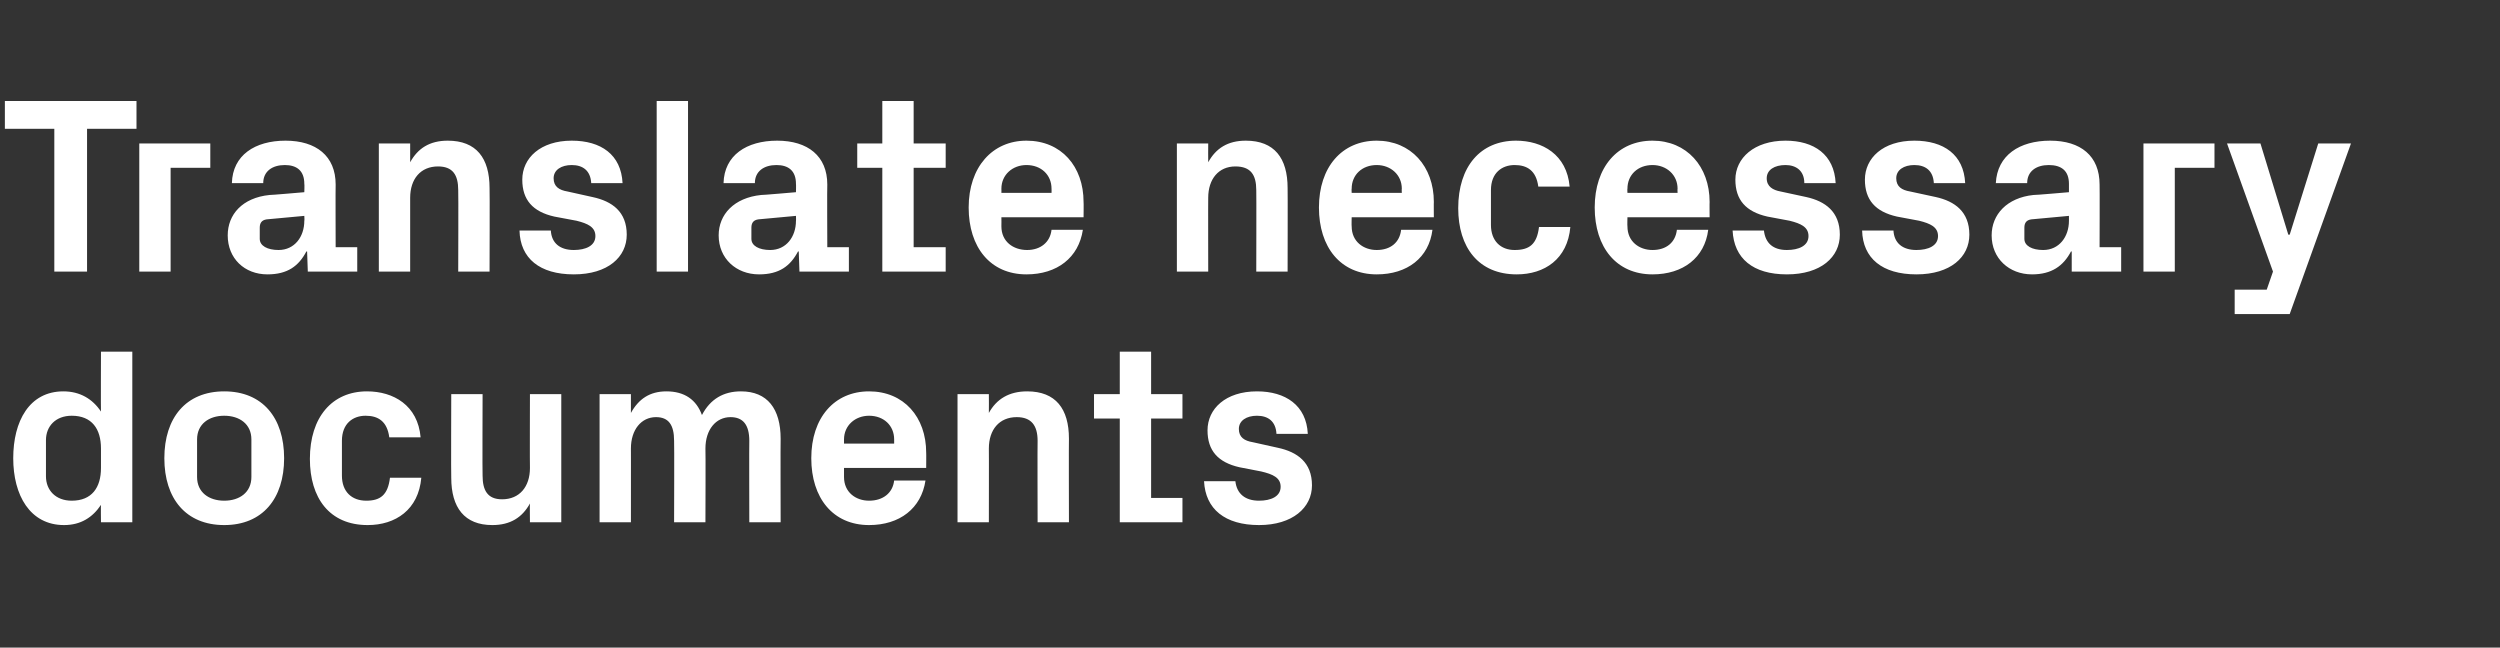
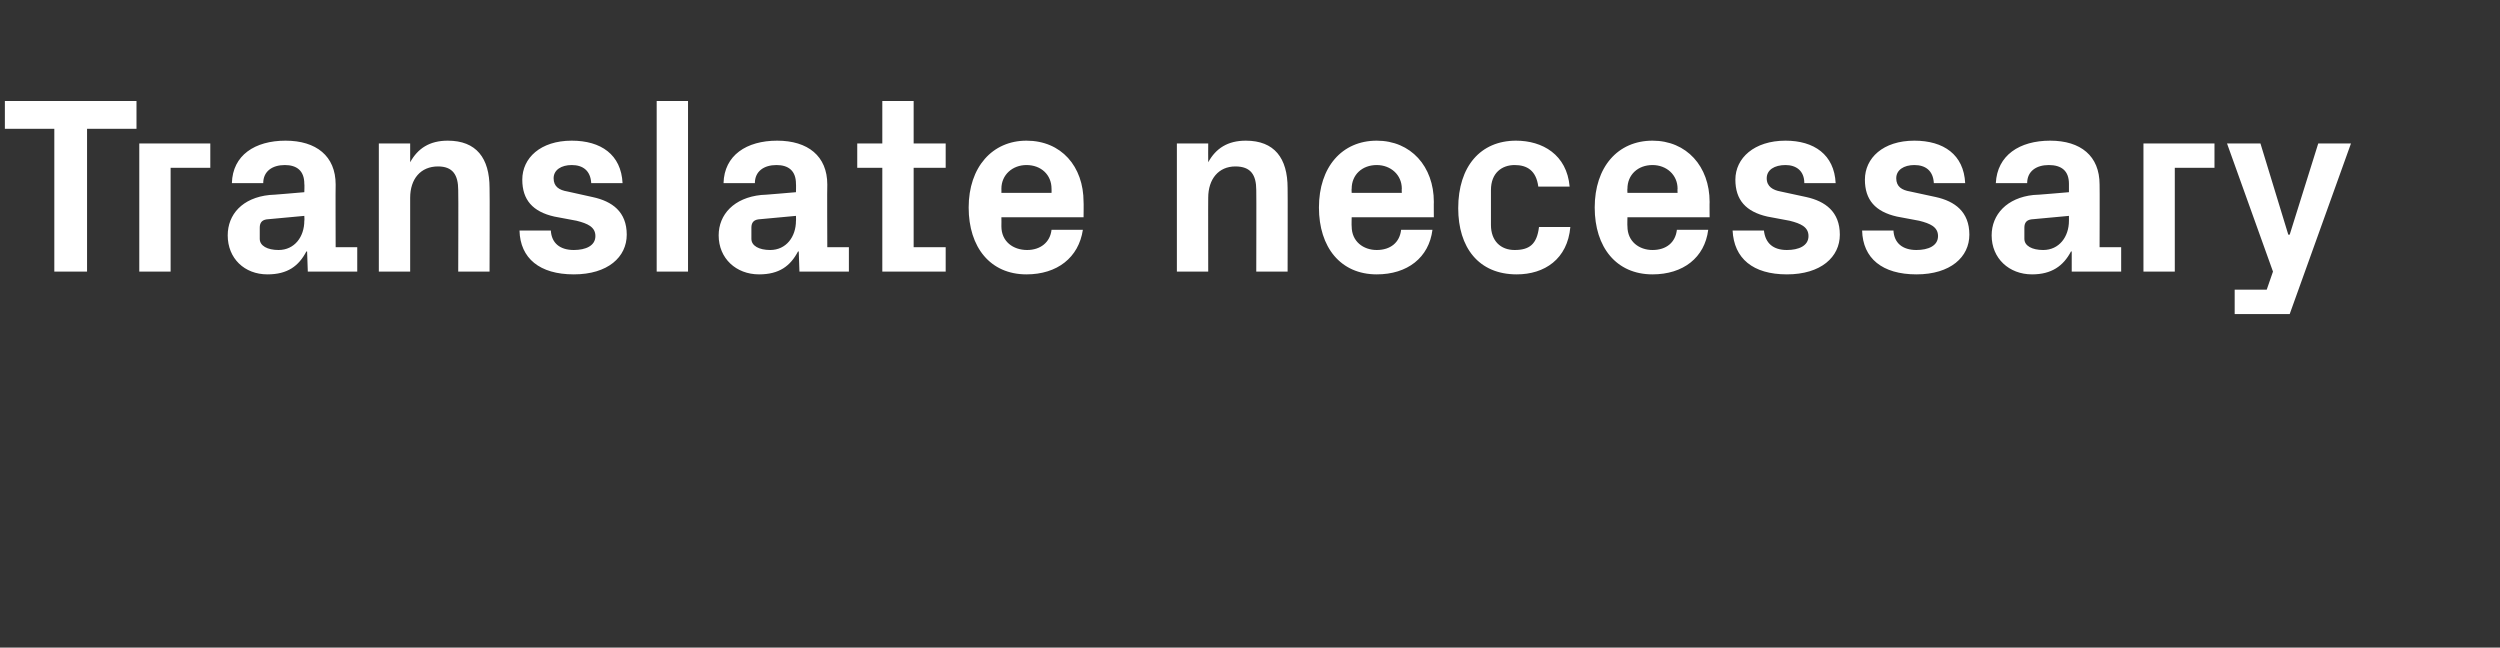
<svg xmlns="http://www.w3.org/2000/svg" version="1.1" width="359px" height="93px" viewBox="0 -10 359 93" style="top:-10px">
  <rect x="0" y="-10" width="359" height="93" fill="#333333" stroke="none" />
  <desc>Translate necessary documents</desc>
  <defs />
  <g id="Polygon19830">
-     <path d="M 14.5 54.4 C 14.5 51.6 13.2 49.7 10.3 49.7 C 8 49.7 6.6 51.2 6.6 53.2 C 6.6 53.2 6.6 58.4 6.6 58.4 C 6.6 60.4 8 61.9 10.3 61.9 C 13.2 61.9 14.5 60 14.5 57.2 C 14.5 57.2 14.5 54.4 14.5 54.4 Z M 14.5 65 C 14.5 65 14.47 62.5 14.5 62.5 C 13.3 64.3 11.6 65.4 9.2 65.4 C 4.3 65.4 1.9 61.1 1.9 55.8 C 1.9 50.5 4.2 46.2 9.1 46.2 C 11.5 46.2 13.3 47.3 14.5 49.1 C 14.47 49.1 14.5 40.5 14.5 40.5 L 19 40.5 L 19 65 L 14.5 65 Z M 32.2 65.4 C 26.7 65.4 23.6 61.6 23.6 55.8 C 23.6 50 26.7 46.2 32.2 46.2 C 37.7 46.2 40.8 50 40.8 55.8 C 40.8 61.6 37.7 65.4 32.2 65.4 Z M 36.1 53.1 C 36.1 50.9 34.4 49.7 32.2 49.7 C 30 49.7 28.3 50.9 28.3 53.1 C 28.3 53.1 28.3 58.5 28.3 58.5 C 28.3 60.7 30 61.9 32.2 61.9 C 34.4 61.9 36.1 60.7 36.1 58.5 C 36.1 58.5 36.1 53.1 36.1 53.1 Z M 52.7 46.2 C 56.5 46.2 60 48.2 60.4 52.8 C 60.4 52.8 55.9 52.8 55.9 52.8 C 55.6 50.5 54.3 49.7 52.5 49.7 C 50.7 49.7 49.1 50.8 49.1 53.3 C 49.1 53.3 49.1 58.3 49.1 58.3 C 49.1 60.6 50.5 61.9 52.6 61.9 C 54.6 61.9 55.7 61.1 56 58.6 C 56 58.6 60.5 58.6 60.5 58.6 C 60.1 63.2 56.8 65.4 52.8 65.4 C 47.3 65.4 44.5 61.5 44.5 55.9 C 44.5 49.9 47.7 46.2 52.7 46.2 Z M 76.1 62.3 C 75 64.3 73.3 65.4 70.7 65.4 C 66.7 65.4 64.8 62.9 64.8 58.6 C 64.76 58.64 64.8 46.6 64.8 46.6 L 69.3 46.6 C 69.3 46.6 69.26 58.32 69.3 58.3 C 69.3 60.4 70 61.7 72.1 61.7 C 74.6 61.7 76.1 59.9 76.1 57.2 C 76.07 57.24 76.1 46.6 76.1 46.6 L 80.6 46.6 L 80.6 65 L 76.1 65 C 76.1 65 76.07 62.32 76.1 62.3 Z M 106.4 46.2 C 110.2 46.2 112.1 48.7 112.1 53 C 112.07 52.96 112.1 65 112.1 65 L 107.6 65 C 107.6 65 107.57 53.28 107.6 53.3 C 107.6 51 106.7 49.9 104.9 49.9 C 102.8 49.9 101.3 51.7 101.3 54.4 C 101.34 54.36 101.3 65 101.3 65 L 96.8 65 C 96.8 65 96.84 53.28 96.8 53.3 C 96.8 51 96 49.9 94.2 49.9 C 92.1 49.9 90.6 51.7 90.6 54.4 C 90.61 54.36 90.6 65 90.6 65 L 86.1 65 L 86.1 46.6 L 90.6 46.6 C 90.6 46.6 90.61 49.28 90.6 49.3 C 91.7 47.3 93.3 46.2 95.7 46.2 C 98.3 46.2 100 47.4 100.8 49.6 C 102 47.3 103.9 46.2 106.4 46.2 Z M 121.2 53.7 L 128.4 53.7 C 128.4 53.7 128.41 53.1 128.4 53.1 C 128.4 51.1 126.9 49.7 124.8 49.7 C 122.8 49.7 121.2 51.1 121.2 53.1 C 121.21 53.1 121.2 53.7 121.2 53.7 Z M 124.8 46.2 C 129.8 46.2 133 49.9 133 55 C 133.02 54.97 133 57.2 133 57.2 L 121.2 57.2 C 121.2 57.2 121.21 58.46 121.2 58.5 C 121.2 60.7 122.9 61.9 124.8 61.9 C 126.8 61.9 128.2 60.8 128.4 59 C 128.4 59 132.9 59 132.9 59 C 132.3 63 129.2 65.4 124.8 65.4 C 119.6 65.4 116.5 61.5 116.5 55.8 C 116.5 50 119.8 46.2 124.8 46.2 Z M 142 49.3 C 143.1 47.3 144.9 46.2 147.5 46.2 C 151.6 46.2 153.5 48.7 153.5 53 C 153.47 52.96 153.5 65 153.5 65 L 149 65 C 149 65 148.97 53.28 149 53.3 C 149 51.1 148.1 49.9 146 49.9 C 143.5 49.9 142 51.7 142 54.4 C 142.02 54.36 142 65 142 65 L 137.5 65 L 137.5 46.6 L 142 46.6 C 142 46.6 142.02 49.28 142 49.3 Z M 165.3 61.5 L 169.8 61.5 L 169.8 65 L 160.8 65 L 160.8 50.1 L 157.1 50.1 L 157.1 46.6 L 160.8 46.6 L 160.8 40.5 L 165.3 40.5 L 165.3 46.6 L 169.8 46.6 L 169.8 50.1 L 165.3 50.1 L 165.3 61.5 Z M 183.5 54.3 C 186.3 54.9 188.4 56.4 188.4 59.7 C 188.4 62.9 185.6 65.4 180.8 65.4 C 175.9 65.4 173.1 63.1 172.9 59.1 C 172.9 59.1 177.4 59.1 177.4 59.1 C 177.6 60.9 178.8 61.9 180.8 61.9 C 182.5 61.9 183.9 61.3 183.9 59.9 C 183.9 58.6 182.8 58.1 181.1 57.7 C 181.1 57.7 178 57.1 178 57.1 C 174.9 56.4 173.4 54.7 173.4 51.8 C 173.4 48.7 176 46.2 180.5 46.2 C 184.6 46.2 187.6 48.2 187.8 52.3 C 187.8 52.3 183.3 52.3 183.3 52.3 C 183.2 50.5 182.1 49.7 180.5 49.7 C 179 49.7 177.9 50.4 177.9 51.6 C 177.9 52.8 178.7 53.3 179.9 53.5 C 179.9 53.5 183.5 54.3 183.5 54.3 Z " stroke="none" fill="#fff" />
-   </g>
+     </g>
  <g id="Polygon19829">
    <path d="M 0.7 4.5 L 19.6 4.5 L 19.6 8.5 L 12.5 8.5 L 12.5 29 L 7.8 29 L 7.8 8.5 L 0.7 8.5 L 0.7 4.5 Z M 20 10.6 L 30.2 10.6 L 30.2 14.1 L 24.5 14.1 L 24.5 29 L 20 29 L 20 10.6 Z M 43.7 21.7 C 43.74 21.74 43.7 21 43.7 21 C 43.7 21 38.34 21.49 38.3 21.5 C 37.6 21.6 37.3 22 37.3 22.7 C 37.3 22.7 37.3 24.3 37.3 24.3 C 37.3 25.3 38.4 25.9 40 25.9 C 42.3 25.9 43.7 24 43.7 21.7 Z M 43.7 16.4 C 43.7 14.5 42.6 13.7 40.9 13.7 C 39.1 13.7 37.8 14.6 37.8 16.3 C 37.8 16.3 33.3 16.3 33.3 16.3 C 33.4 12.3 36.6 10.2 41 10.2 C 45.4 10.2 48.2 12.4 48.2 16.5 C 48.17 16.49 48.2 25.5 48.2 25.5 L 51.3 25.5 L 51.3 29 L 44.2 29 L 44.1 26.1 C 44.1 26.1 43.99 26.14 44 26.1 C 42.9 28.2 41.3 29.4 38.4 29.4 C 35.1 29.4 32.7 27.1 32.7 23.8 C 32.7 20.8 34.8 18.4 38.7 18 C 38.66 18.04 43.7 17.6 43.7 17.6 C 43.7 17.6 43.74 16.42 43.7 16.4 Z M 58.9 13.3 C 60 11.3 61.7 10.2 64.3 10.2 C 68.4 10.2 70.3 12.7 70.3 17 C 70.34 16.96 70.3 29 70.3 29 L 65.8 29 C 65.8 29 65.84 17.28 65.8 17.3 C 65.8 15.1 65 13.9 62.9 13.9 C 60.4 13.9 58.9 15.7 58.9 18.4 C 58.9 18.36 58.9 29 58.9 29 L 54.4 29 L 54.4 10.6 L 58.9 10.6 C 58.9 10.6 58.9 13.28 58.9 13.3 Z M 85.1 18.3 C 87.9 18.9 90 20.4 90 23.7 C 90 26.9 87.3 29.4 82.4 29.4 C 77.5 29.4 74.7 27.1 74.6 23.1 C 74.6 23.1 79.1 23.1 79.1 23.1 C 79.2 24.9 80.4 25.9 82.4 25.9 C 84.1 25.9 85.5 25.3 85.5 23.9 C 85.5 22.6 84.4 22.1 82.8 21.7 C 82.8 21.7 79.6 21.1 79.6 21.1 C 76.5 20.4 75 18.7 75 15.8 C 75 12.7 77.6 10.2 82.1 10.2 C 86.3 10.2 89.2 12.2 89.4 16.3 C 89.4 16.3 84.9 16.3 84.9 16.3 C 84.8 14.5 83.7 13.7 82.1 13.7 C 80.6 13.7 79.5 14.4 79.5 15.6 C 79.5 16.8 80.3 17.3 81.5 17.5 C 81.5 17.5 85.1 18.3 85.1 18.3 Z M 94.3 29 L 94.3 4.5 L 98.8 4.5 L 98.8 29 L 94.3 29 Z M 114.3 21.7 C 114.33 21.74 114.3 21 114.3 21 C 114.3 21 108.93 21.49 108.9 21.5 C 108.2 21.6 107.9 22 107.9 22.7 C 107.9 22.7 107.9 24.3 107.9 24.3 C 107.9 25.3 109 25.9 110.6 25.9 C 112.9 25.9 114.3 24 114.3 21.7 Z M 114.3 16.4 C 114.3 14.5 113.2 13.7 111.5 13.7 C 109.7 13.7 108.4 14.6 108.4 16.3 C 108.4 16.3 103.9 16.3 103.9 16.3 C 104 12.3 107.2 10.2 111.6 10.2 C 116 10.2 118.8 12.4 118.8 16.5 C 118.76 16.49 118.8 25.5 118.8 25.5 L 121.9 25.5 L 121.9 29 L 114.8 29 L 114.7 26.1 C 114.7 26.1 114.59 26.14 114.6 26.1 C 113.5 28.2 111.9 29.4 109 29.4 C 105.7 29.4 103.2 27.1 103.2 23.8 C 103.2 20.8 105.4 18.4 109.3 18 C 109.26 18.04 114.3 17.6 114.3 17.6 C 114.3 17.6 114.33 16.42 114.3 16.4 Z M 131.2 25.5 L 135.8 25.5 L 135.8 29 L 126.7 29 L 126.7 14.1 L 123.1 14.1 L 123.1 10.6 L 126.7 10.6 L 126.7 4.5 L 131.2 4.5 L 131.2 10.6 L 135.8 10.6 L 135.8 14.1 L 131.2 14.1 L 131.2 25.5 Z M 143.8 17.7 L 151 17.7 C 151 17.7 151.02 17.1 151 17.1 C 151 15.1 149.5 13.7 147.4 13.7 C 145.4 13.7 143.8 15.1 143.8 17.1 C 143.82 17.1 143.8 17.7 143.8 17.7 Z M 147.4 10.2 C 152.4 10.2 155.6 13.9 155.6 19 C 155.63 18.97 155.6 21.2 155.6 21.2 L 143.8 21.2 C 143.8 21.2 143.82 22.46 143.8 22.5 C 143.8 24.7 145.5 25.9 147.5 25.9 C 149.4 25.9 150.8 24.8 151 23 C 151 23 155.5 23 155.5 23 C 154.9 27 151.8 29.4 147.4 29.4 C 142.2 29.4 139.1 25.5 139.1 19.8 C 139.1 14 142.5 10.2 147.4 10.2 Z M 173.5 13.3 C 174.6 11.3 176.3 10.2 178.9 10.2 C 183 10.2 184.9 12.7 184.9 17 C 184.93 16.96 184.9 29 184.9 29 L 180.4 29 C 180.4 29 180.43 17.28 180.4 17.3 C 180.4 15.1 179.6 13.9 177.4 13.9 C 175 13.9 173.5 15.7 173.5 18.4 C 173.48 18.36 173.5 29 173.5 29 L 169 29 L 169 10.6 L 173.5 10.6 C 173.5 10.6 173.48 13.28 173.5 13.3 Z M 194.1 17.7 L 201.3 17.7 C 201.3 17.7 201.27 17.1 201.3 17.1 C 201.3 15.1 199.7 13.7 197.7 13.7 C 195.6 13.7 194.1 15.1 194.1 17.1 C 194.07 17.1 194.1 17.7 194.1 17.7 Z M 197.7 10.2 C 202.6 10.2 205.9 13.9 205.9 19 C 205.88 18.97 205.9 21.2 205.9 21.2 L 194.1 21.2 C 194.1 21.2 194.07 22.46 194.1 22.5 C 194.1 24.7 195.8 25.9 197.7 25.9 C 199.7 25.9 201 24.8 201.2 23 C 201.2 23 205.7 23 205.7 23 C 205.2 27 202.1 29.4 197.7 29.4 C 192.5 29.4 189.4 25.5 189.4 19.8 C 189.4 14 192.7 10.2 197.7 10.2 Z M 217.7 10.2 C 221.5 10.2 225 12.2 225.4 16.8 C 225.4 16.8 220.9 16.8 220.9 16.8 C 220.6 14.5 219.3 13.7 217.5 13.7 C 215.7 13.7 214.1 14.8 214.1 17.3 C 214.1 17.3 214.1 22.3 214.1 22.3 C 214.1 24.6 215.5 25.9 217.5 25.9 C 219.6 25.9 220.7 25.1 221 22.6 C 221 22.6 225.5 22.6 225.5 22.6 C 225.1 27.2 221.8 29.4 217.8 29.4 C 212.3 29.4 209.4 25.5 209.4 19.9 C 209.4 13.9 212.6 10.2 217.7 10.2 Z M 233.7 17.7 L 240.9 17.7 C 240.9 17.7 240.87 17.1 240.9 17.1 C 240.9 15.1 239.3 13.7 237.3 13.7 C 235.2 13.7 233.7 15.1 233.7 17.1 C 233.67 17.1 233.7 17.7 233.7 17.7 Z M 237.3 10.2 C 242.2 10.2 245.5 13.9 245.5 19 C 245.48 18.97 245.5 21.2 245.5 21.2 L 233.7 21.2 C 233.7 21.2 233.67 22.46 233.7 22.5 C 233.7 24.7 235.4 25.9 237.3 25.9 C 239.3 25.9 240.6 24.8 240.8 23 C 240.8 23 245.3 23 245.3 23 C 244.8 27 241.7 29.4 237.3 29.4 C 232.1 29.4 229 25.5 229 19.8 C 229 14 232.3 10.2 237.3 10.2 Z M 259.4 18.3 C 262.1 18.9 264.2 20.4 264.2 23.7 C 264.2 26.9 261.5 29.4 256.6 29.4 C 251.7 29.4 249 27.1 248.8 23.1 C 248.8 23.1 253.3 23.1 253.3 23.1 C 253.5 24.9 254.6 25.9 256.6 25.9 C 258.3 25.9 259.7 25.3 259.7 23.9 C 259.7 22.6 258.6 22.1 257 21.7 C 257 21.7 253.8 21.1 253.8 21.1 C 250.7 20.4 249.2 18.7 249.2 15.8 C 249.2 12.7 251.9 10.2 256.4 10.2 C 260.5 10.2 263.4 12.2 263.6 16.3 C 263.6 16.3 259.1 16.3 259.1 16.3 C 259.1 14.5 257.9 13.7 256.4 13.7 C 254.8 13.7 253.7 14.4 253.7 15.6 C 253.7 16.8 254.6 17.3 255.7 17.5 C 255.7 17.5 259.4 18.3 259.4 18.3 Z M 278 18.3 C 280.7 18.9 282.8 20.4 282.8 23.7 C 282.8 26.9 280.1 29.4 275.2 29.4 C 270.3 29.4 267.5 27.1 267.4 23.1 C 267.4 23.1 271.9 23.1 271.9 23.1 C 272 24.9 273.2 25.9 275.2 25.9 C 276.9 25.9 278.3 25.3 278.3 23.9 C 278.3 22.6 277.2 22.1 275.6 21.7 C 275.6 21.7 272.4 21.1 272.4 21.1 C 269.3 20.4 267.8 18.7 267.8 15.8 C 267.8 12.7 270.4 10.2 274.9 10.2 C 279.1 10.2 282 12.2 282.2 16.3 C 282.2 16.3 277.7 16.3 277.7 16.3 C 277.6 14.5 276.5 13.7 274.9 13.7 C 273.4 13.7 272.3 14.4 272.3 15.6 C 272.3 16.8 273.1 17.3 274.3 17.5 C 274.3 17.5 278 18.3 278 18.3 Z M 297.1 21.7 C 297.1 21.74 297.1 21 297.1 21 C 297.1 21 291.7 21.49 291.7 21.5 C 291 21.6 290.7 22 290.7 22.7 C 290.7 22.7 290.7 24.3 290.7 24.3 C 290.7 25.3 291.8 25.9 293.4 25.9 C 295.7 25.9 297.1 24 297.1 21.7 Z M 297.1 16.4 C 297.1 14.5 296 13.7 294.2 13.7 C 292.4 13.7 291.1 14.6 291.1 16.3 C 291.1 16.3 286.6 16.3 286.6 16.3 C 286.8 12.3 290 10.2 294.4 10.2 C 298.8 10.2 301.5 12.4 301.5 16.5 C 301.53 16.49 301.5 25.5 301.5 25.5 L 304.6 25.5 L 304.6 29 L 297.5 29 L 297.5 26.1 C 297.5 26.1 297.36 26.14 297.4 26.1 C 296.3 28.2 294.6 29.4 291.8 29.4 C 288.5 29.4 286 27.1 286 23.8 C 286 20.8 288.2 18.4 292 18 C 292.03 18.04 297.1 17.6 297.1 17.6 C 297.1 17.6 297.1 16.42 297.1 16.4 Z M 307.8 10.6 L 318 10.6 L 318 14.1 L 312.3 14.1 L 312.3 29 L 307.8 29 L 307.8 10.6 Z M 328.8 23.7 L 332.9 10.6 L 337.6 10.6 L 328.8 35.1 L 320.9 35.1 L 320.9 31.6 L 325.5 31.6 L 326.4 29 L 319.8 10.6 L 324.6 10.6 L 328.6 23.7 L 328.8 23.7 Z " stroke="none" fill="#fff" />
  </g>
</svg>